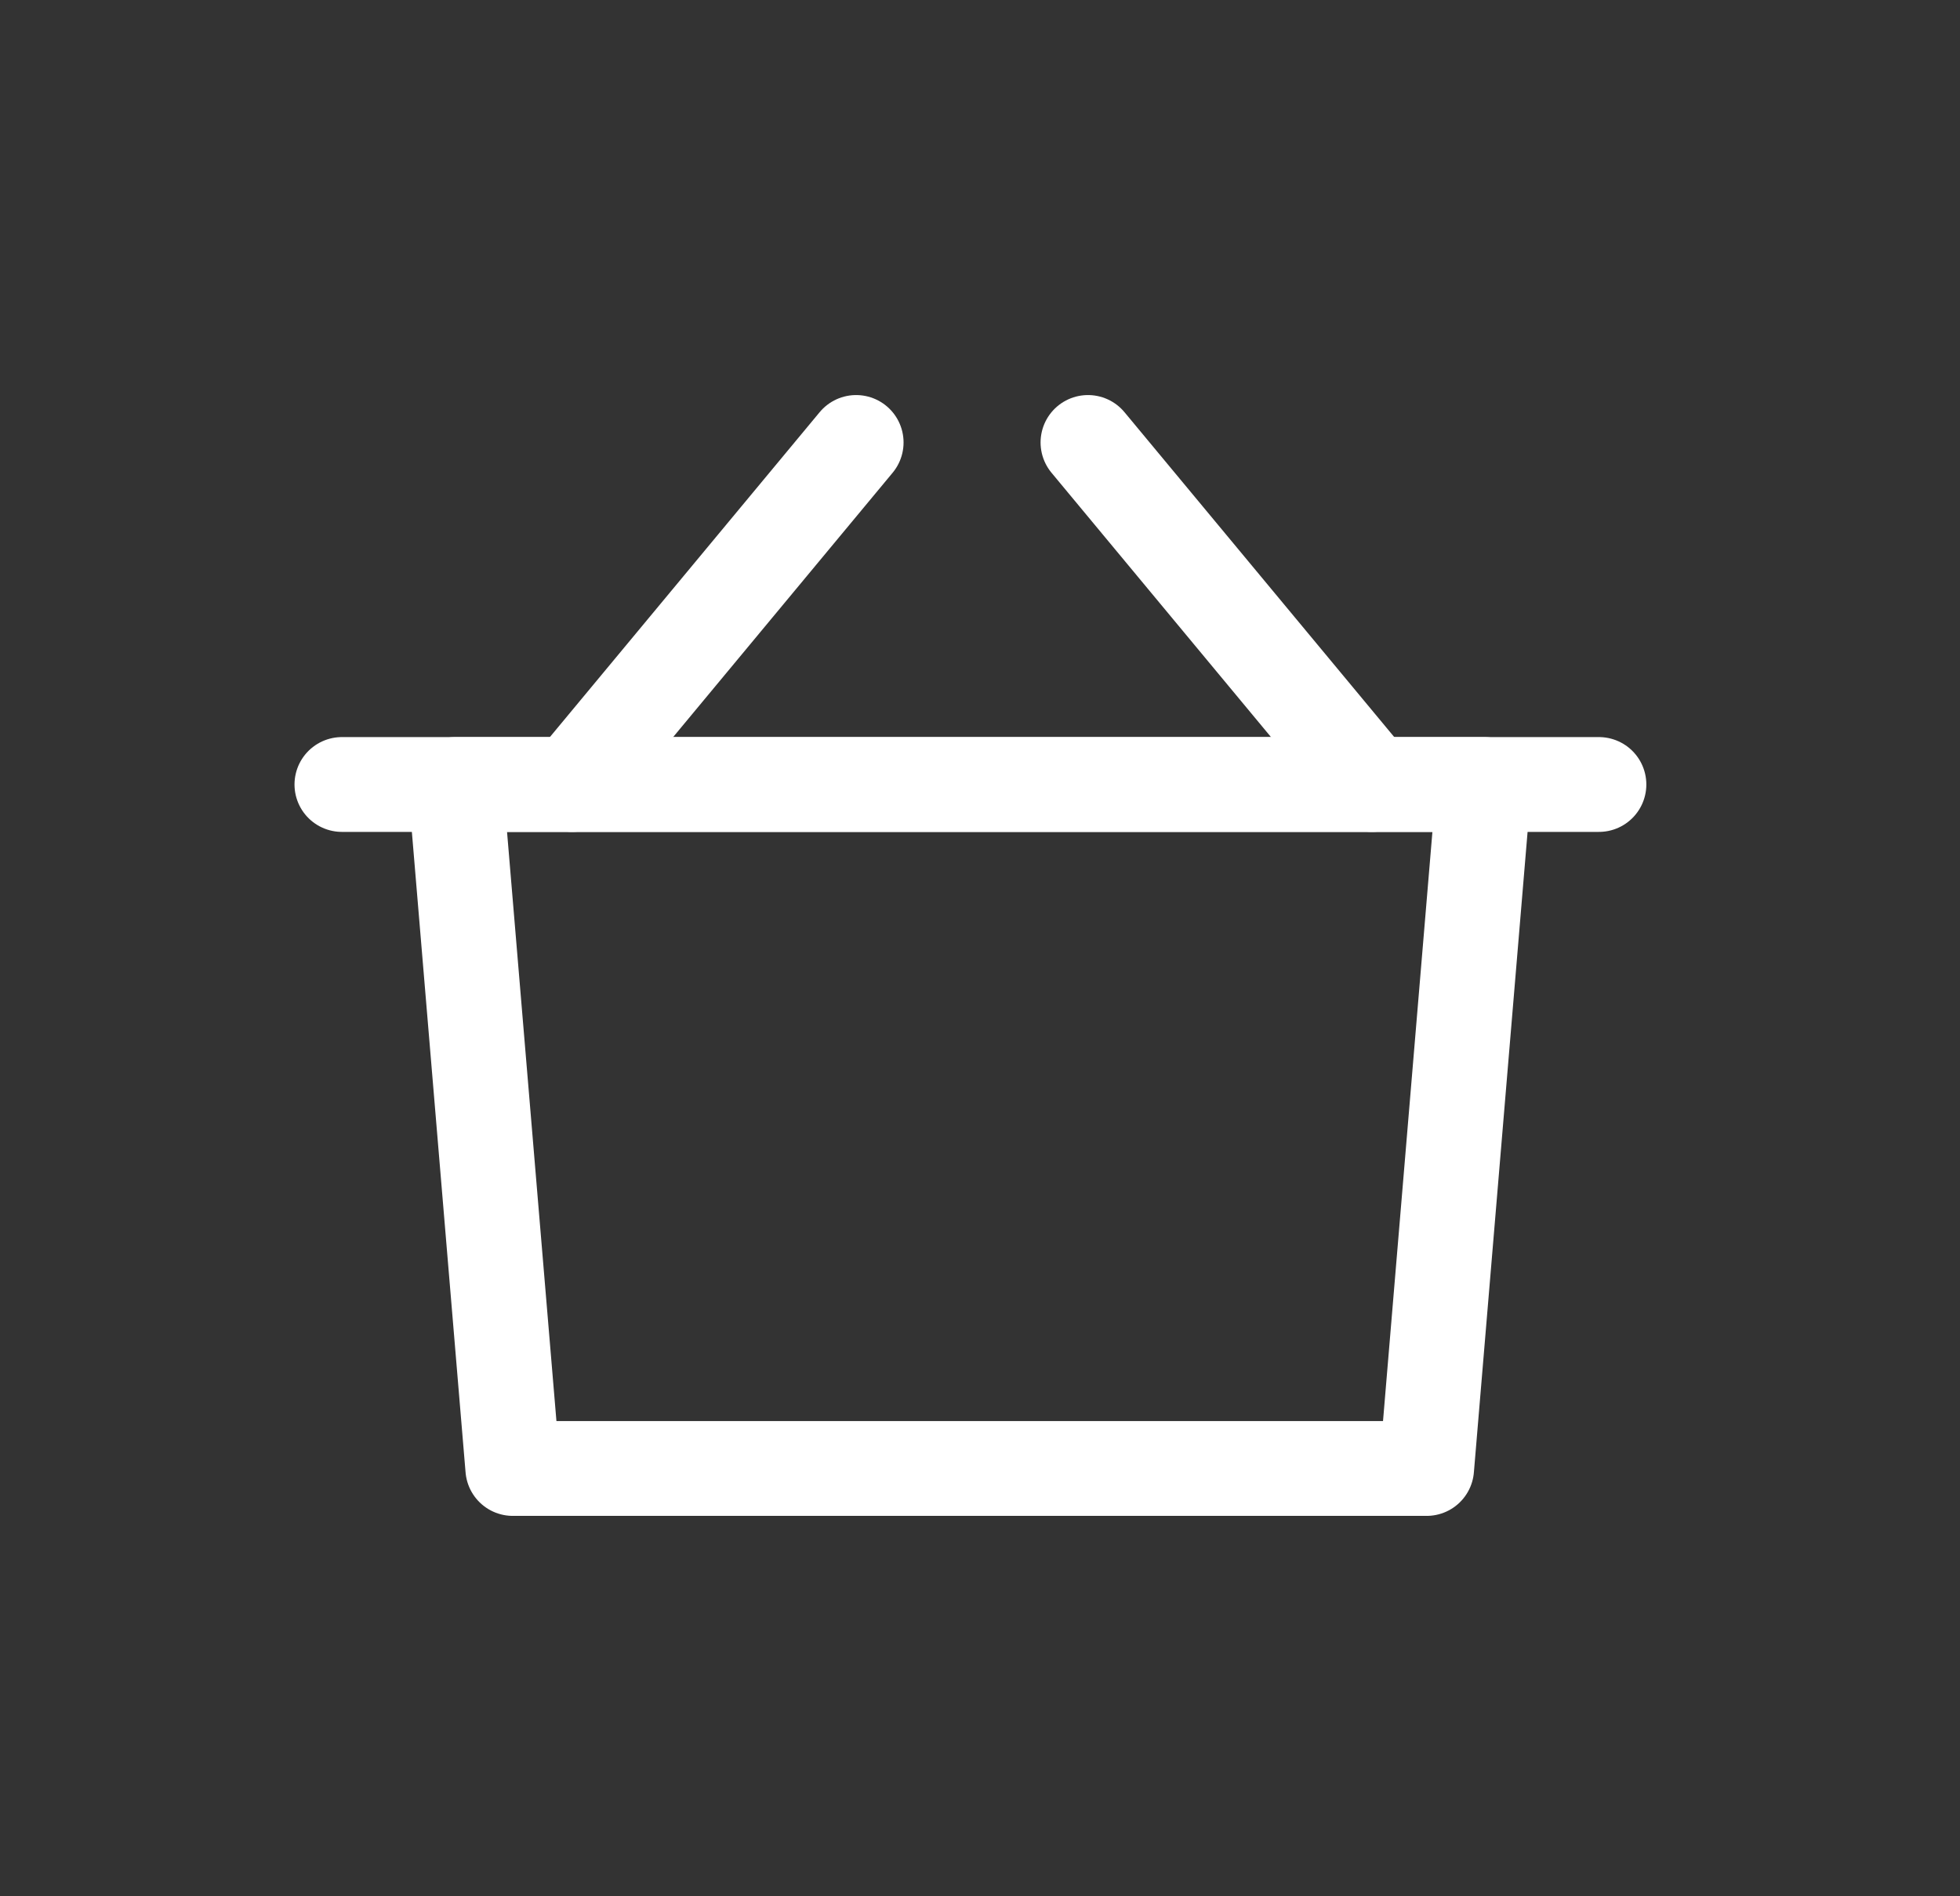
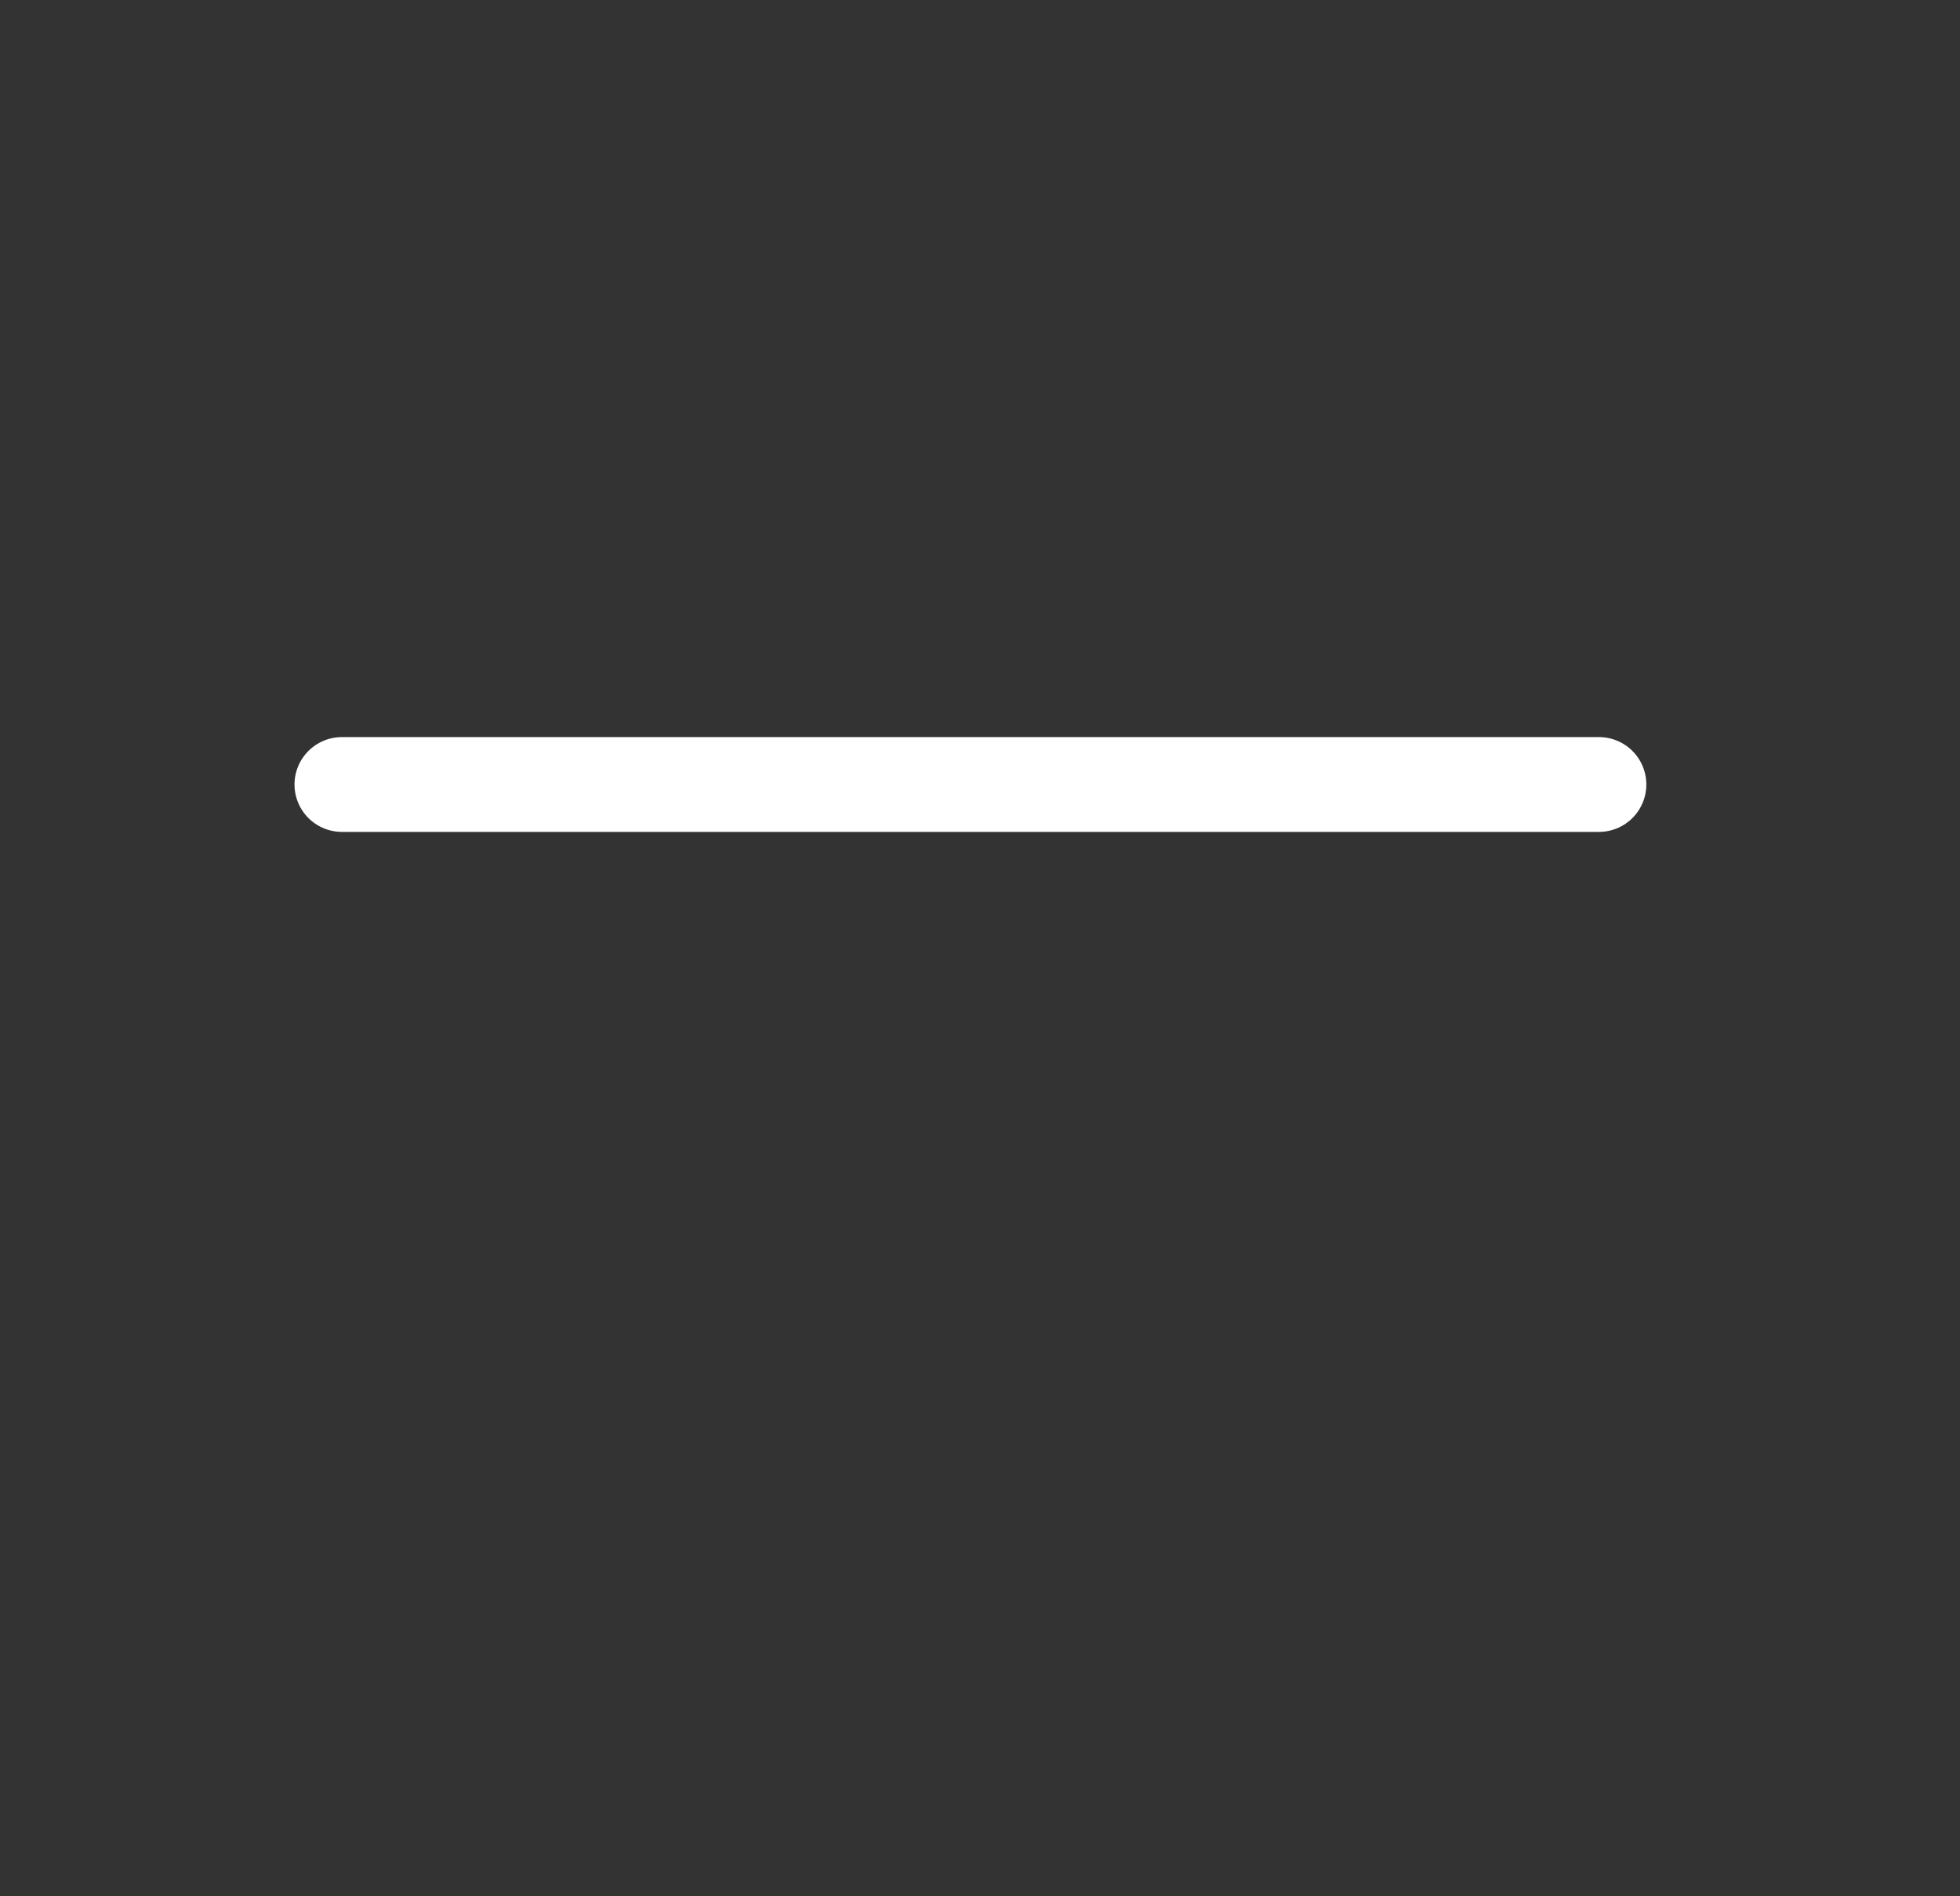
<svg xmlns="http://www.w3.org/2000/svg" width="31" height="30" viewBox="0 0 31 30">
  <rect x="0" y="0" width="31" height="30" fill="#333333" stroke="none" />
  <g fill="none" fill-rule="evenodd">
    <g stroke="#FFF" stroke-width="1.5">
      <g>
        <g>
          <g>
            <g>
              <path stroke-linecap="round" d="M0 5.411L19.881 5.411" transform="translate(-357 -1354) translate(170 908) translate(19.04 141) translate(168.358 305) translate(5.01 7)" />
-               <path stroke-linejoin="round" d="M1.796 5.411L2.703 16.232 17.156 16.232 18.063 5.411z" transform="translate(-357 -1354) translate(170 908) translate(19.04 141) translate(168.358 305) translate(5.01 7)" />
-               <path stroke-linecap="round" d="M3.641 5.411L8.133 0" transform="translate(-357 -1354) translate(170 908) translate(19.04 141) translate(168.358 305) translate(5.01 7)" />
-               <path stroke-linecap="round" d="M11.774 5.411L16.266 0" transform="translate(-357 -1354) translate(170 908) translate(19.04 141) translate(168.358 305) translate(5.01 7) matrix(-1 0 0 1 28.066 0)" />
+               <path stroke-linejoin="round" d="M1.796 5.411z" transform="translate(-357 -1354) translate(170 908) translate(19.04 141) translate(168.358 305) translate(5.01 7)" />
            </g>
          </g>
        </g>
      </g>
    </g>
  </g>
</svg>